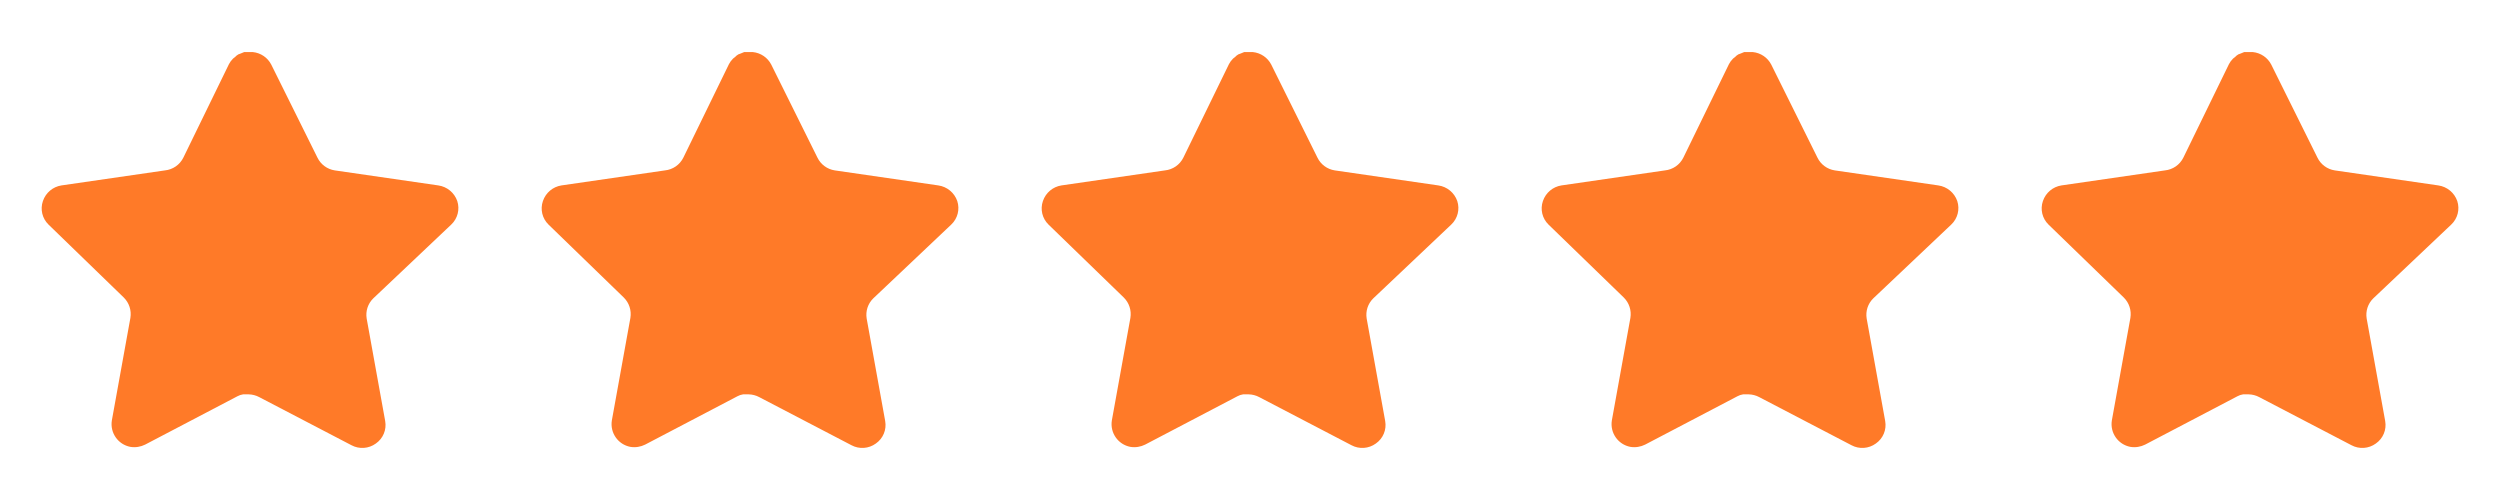
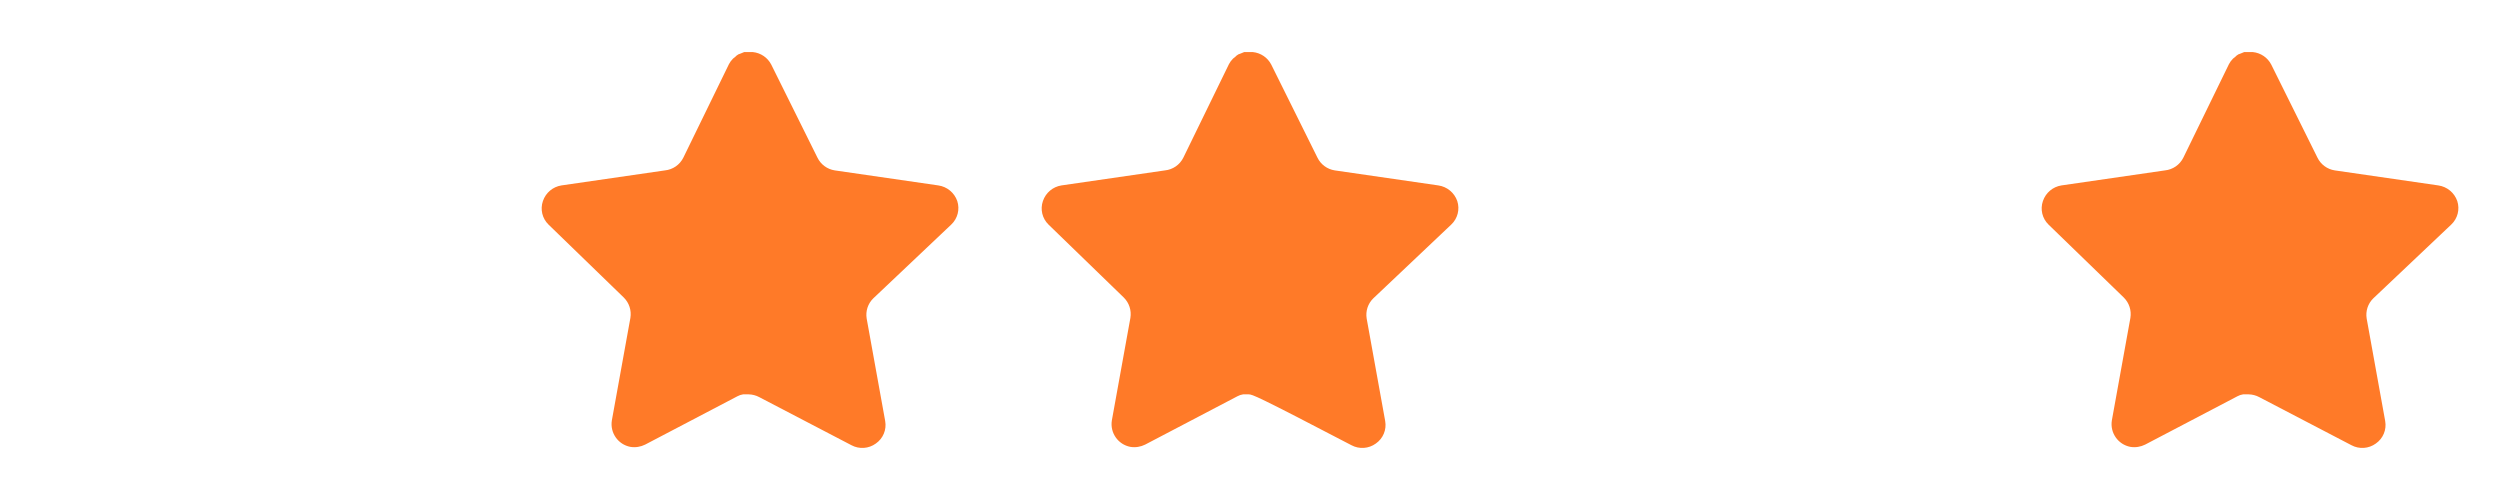
<svg xmlns="http://www.w3.org/2000/svg" width="120" height="24" viewBox="0 0 120 24" fill="none">
-   <path d="M17.919 14.32C17.66 14.571 17.541 14.934 17.6 15.29L18.489 20.21C18.564 20.627 18.388 21.049 18.039 21.29C17.697 21.54 17.242 21.57 16.869 21.37L12.44 19.06C12.286 18.978 12.115 18.934 11.94 18.929H11.669C11.575 18.943 11.483 18.973 11.399 19.019L6.969 21.34C6.75 21.45 6.502 21.489 6.259 21.45C5.667 21.338 5.272 20.774 5.369 20.179L6.259 15.259C6.318 14.9 6.199 14.535 5.94 14.28L2.329 10.78C2.027 10.487 1.922 10.047 2.06 9.65C2.194 9.254 2.536 8.965 2.949 8.9L7.919 8.179C8.297 8.14 8.629 7.91 8.799 7.57L10.989 3.08C11.041 2.98 11.108 2.888 11.189 2.81L11.279 2.74C11.326 2.688 11.38 2.645 11.44 2.61L11.549 2.57L11.719 2.5H12.14C12.516 2.539 12.847 2.764 13.02 3.1L15.239 7.57C15.399 7.897 15.71 8.124 16.069 8.179L21.039 8.9C21.459 8.96 21.81 9.25 21.949 9.65C22.08 10.051 21.967 10.491 21.659 10.78L17.919 14.32Z" fill="#FF7A28" />
  <path d="M41.919 14.32C41.66 14.571 41.541 14.934 41.6 15.29L42.489 20.21C42.564 20.627 42.388 21.049 42.039 21.29C41.697 21.54 41.242 21.57 40.869 21.37L36.44 19.06C36.286 18.978 36.115 18.934 35.94 18.929H35.669C35.575 18.943 35.483 18.973 35.399 19.019L30.969 21.34C30.75 21.45 30.502 21.489 30.259 21.45C29.667 21.338 29.272 20.774 29.369 20.179L30.259 15.259C30.318 14.9 30.199 14.535 29.94 14.28L26.329 10.78C26.027 10.487 25.922 10.047 26.06 9.65C26.194 9.254 26.536 8.965 26.949 8.9L31.919 8.179C32.297 8.14 32.629 7.91 32.799 7.57L34.989 3.08C35.041 2.98 35.108 2.888 35.189 2.81L35.279 2.74C35.326 2.688 35.38 2.645 35.44 2.61L35.549 2.57L35.719 2.5H36.14C36.516 2.539 36.847 2.764 37.02 3.1L39.239 7.57C39.399 7.897 39.71 8.124 40.069 8.179L45.039 8.9C45.459 8.96 45.81 9.25 45.949 9.65C46.08 10.051 45.967 10.491 45.659 10.78L41.919 14.32Z" fill="#FF7A28" />
-   <path d="M65.919 14.32C65.66 14.571 65.541 14.934 65.6 15.29L66.489 20.21C66.564 20.627 66.388 21.049 66.039 21.29C65.697 21.54 65.242 21.57 64.869 21.37L60.44 19.06C60.286 18.978 60.115 18.934 59.94 18.929H59.669C59.575 18.943 59.483 18.973 59.399 19.019L54.969 21.34C54.75 21.45 54.502 21.489 54.259 21.45C53.667 21.338 53.272 20.774 53.369 20.179L54.259 15.259C54.318 14.9 54.199 14.535 53.94 14.28L50.329 10.78C50.027 10.487 49.922 10.047 50.06 9.65C50.194 9.254 50.536 8.965 50.949 8.9L55.919 8.179C56.297 8.14 56.629 7.91 56.799 7.57L58.989 3.08C59.041 2.98 59.108 2.888 59.189 2.81L59.279 2.74C59.326 2.688 59.38 2.645 59.44 2.61L59.549 2.57L59.719 2.5H60.14C60.516 2.539 60.847 2.764 61.02 3.1L63.239 7.57C63.399 7.897 63.71 8.124 64.069 8.179L69.039 8.9C69.459 8.96 69.81 9.25 69.949 9.65C70.08 10.051 69.967 10.491 69.659 10.78L65.919 14.32Z" fill="#FF7A28" />
-   <path d="M89.919 14.32C89.66 14.571 89.541 14.934 89.6 15.29L90.489 20.21C90.564 20.627 90.388 21.049 90.039 21.29C89.697 21.54 89.242 21.57 88.869 21.37L84.44 19.06C84.286 18.978 84.115 18.934 83.94 18.929H83.669C83.575 18.943 83.483 18.973 83.399 19.019L78.969 21.34C78.75 21.45 78.502 21.489 78.259 21.45C77.667 21.338 77.272 20.774 77.369 20.179L78.259 15.259C78.318 14.9 78.199 14.535 77.94 14.28L74.329 10.78C74.027 10.487 73.922 10.047 74.06 9.65C74.194 9.254 74.536 8.965 74.949 8.9L79.919 8.179C80.297 8.14 80.629 7.91 80.799 7.57L82.989 3.08C83.041 2.98 83.108 2.888 83.189 2.81L83.279 2.74C83.326 2.688 83.38 2.645 83.44 2.61L83.549 2.57L83.719 2.5H84.14C84.516 2.539 84.847 2.764 85.02 3.1L87.239 7.57C87.399 7.897 87.71 8.124 88.069 8.179L93.039 8.9C93.459 8.96 93.81 9.25 93.949 9.65C94.08 10.051 93.967 10.491 93.659 10.78L89.919 14.32Z" fill="#FF7A28" />
+   <path d="M65.919 14.32C65.66 14.571 65.541 14.934 65.6 15.29L66.489 20.21C66.564 20.627 66.388 21.049 66.039 21.29C65.697 21.54 65.242 21.57 64.869 21.37C60.286 18.978 60.115 18.934 59.94 18.929H59.669C59.575 18.943 59.483 18.973 59.399 19.019L54.969 21.34C54.75 21.45 54.502 21.489 54.259 21.45C53.667 21.338 53.272 20.774 53.369 20.179L54.259 15.259C54.318 14.9 54.199 14.535 53.94 14.28L50.329 10.78C50.027 10.487 49.922 10.047 50.06 9.65C50.194 9.254 50.536 8.965 50.949 8.9L55.919 8.179C56.297 8.14 56.629 7.91 56.799 7.57L58.989 3.08C59.041 2.98 59.108 2.888 59.189 2.81L59.279 2.74C59.326 2.688 59.38 2.645 59.44 2.61L59.549 2.57L59.719 2.5H60.14C60.516 2.539 60.847 2.764 61.02 3.1L63.239 7.57C63.399 7.897 63.71 8.124 64.069 8.179L69.039 8.9C69.459 8.96 69.81 9.25 69.949 9.65C70.08 10.051 69.967 10.491 69.659 10.78L65.919 14.32Z" fill="#FF7A28" />
  <path d="M113.919 14.32C113.66 14.571 113.541 14.934 113.6 15.29L114.489 20.21C114.564 20.627 114.388 21.049 114.039 21.29C113.697 21.54 113.242 21.57 112.869 21.37L108.44 19.06C108.286 18.978 108.115 18.934 107.94 18.929H107.669C107.575 18.943 107.483 18.973 107.399 19.019L102.969 21.34C102.75 21.45 102.502 21.489 102.259 21.45C101.667 21.338 101.272 20.774 101.369 20.179L102.259 15.259C102.318 14.9 102.199 14.535 101.94 14.28L98.329 10.78C98.027 10.487 97.922 10.047 98.06 9.65C98.194 9.254 98.536 8.965 98.949 8.9L103.919 8.179C104.297 8.14 104.629 7.91 104.799 7.57L106.989 3.08C107.041 2.98 107.108 2.888 107.189 2.81L107.279 2.74C107.326 2.688 107.38 2.645 107.44 2.61L107.549 2.57L107.719 2.5H108.14C108.516 2.539 108.847 2.764 109.02 3.1L111.239 7.57C111.399 7.897 111.71 8.124 112.069 8.179L117.039 8.9C117.459 8.96 117.81 9.25 117.949 9.65C118.08 10.051 117.967 10.491 117.659 10.78L113.919 14.32Z" fill="#FF7A28" />
</svg>